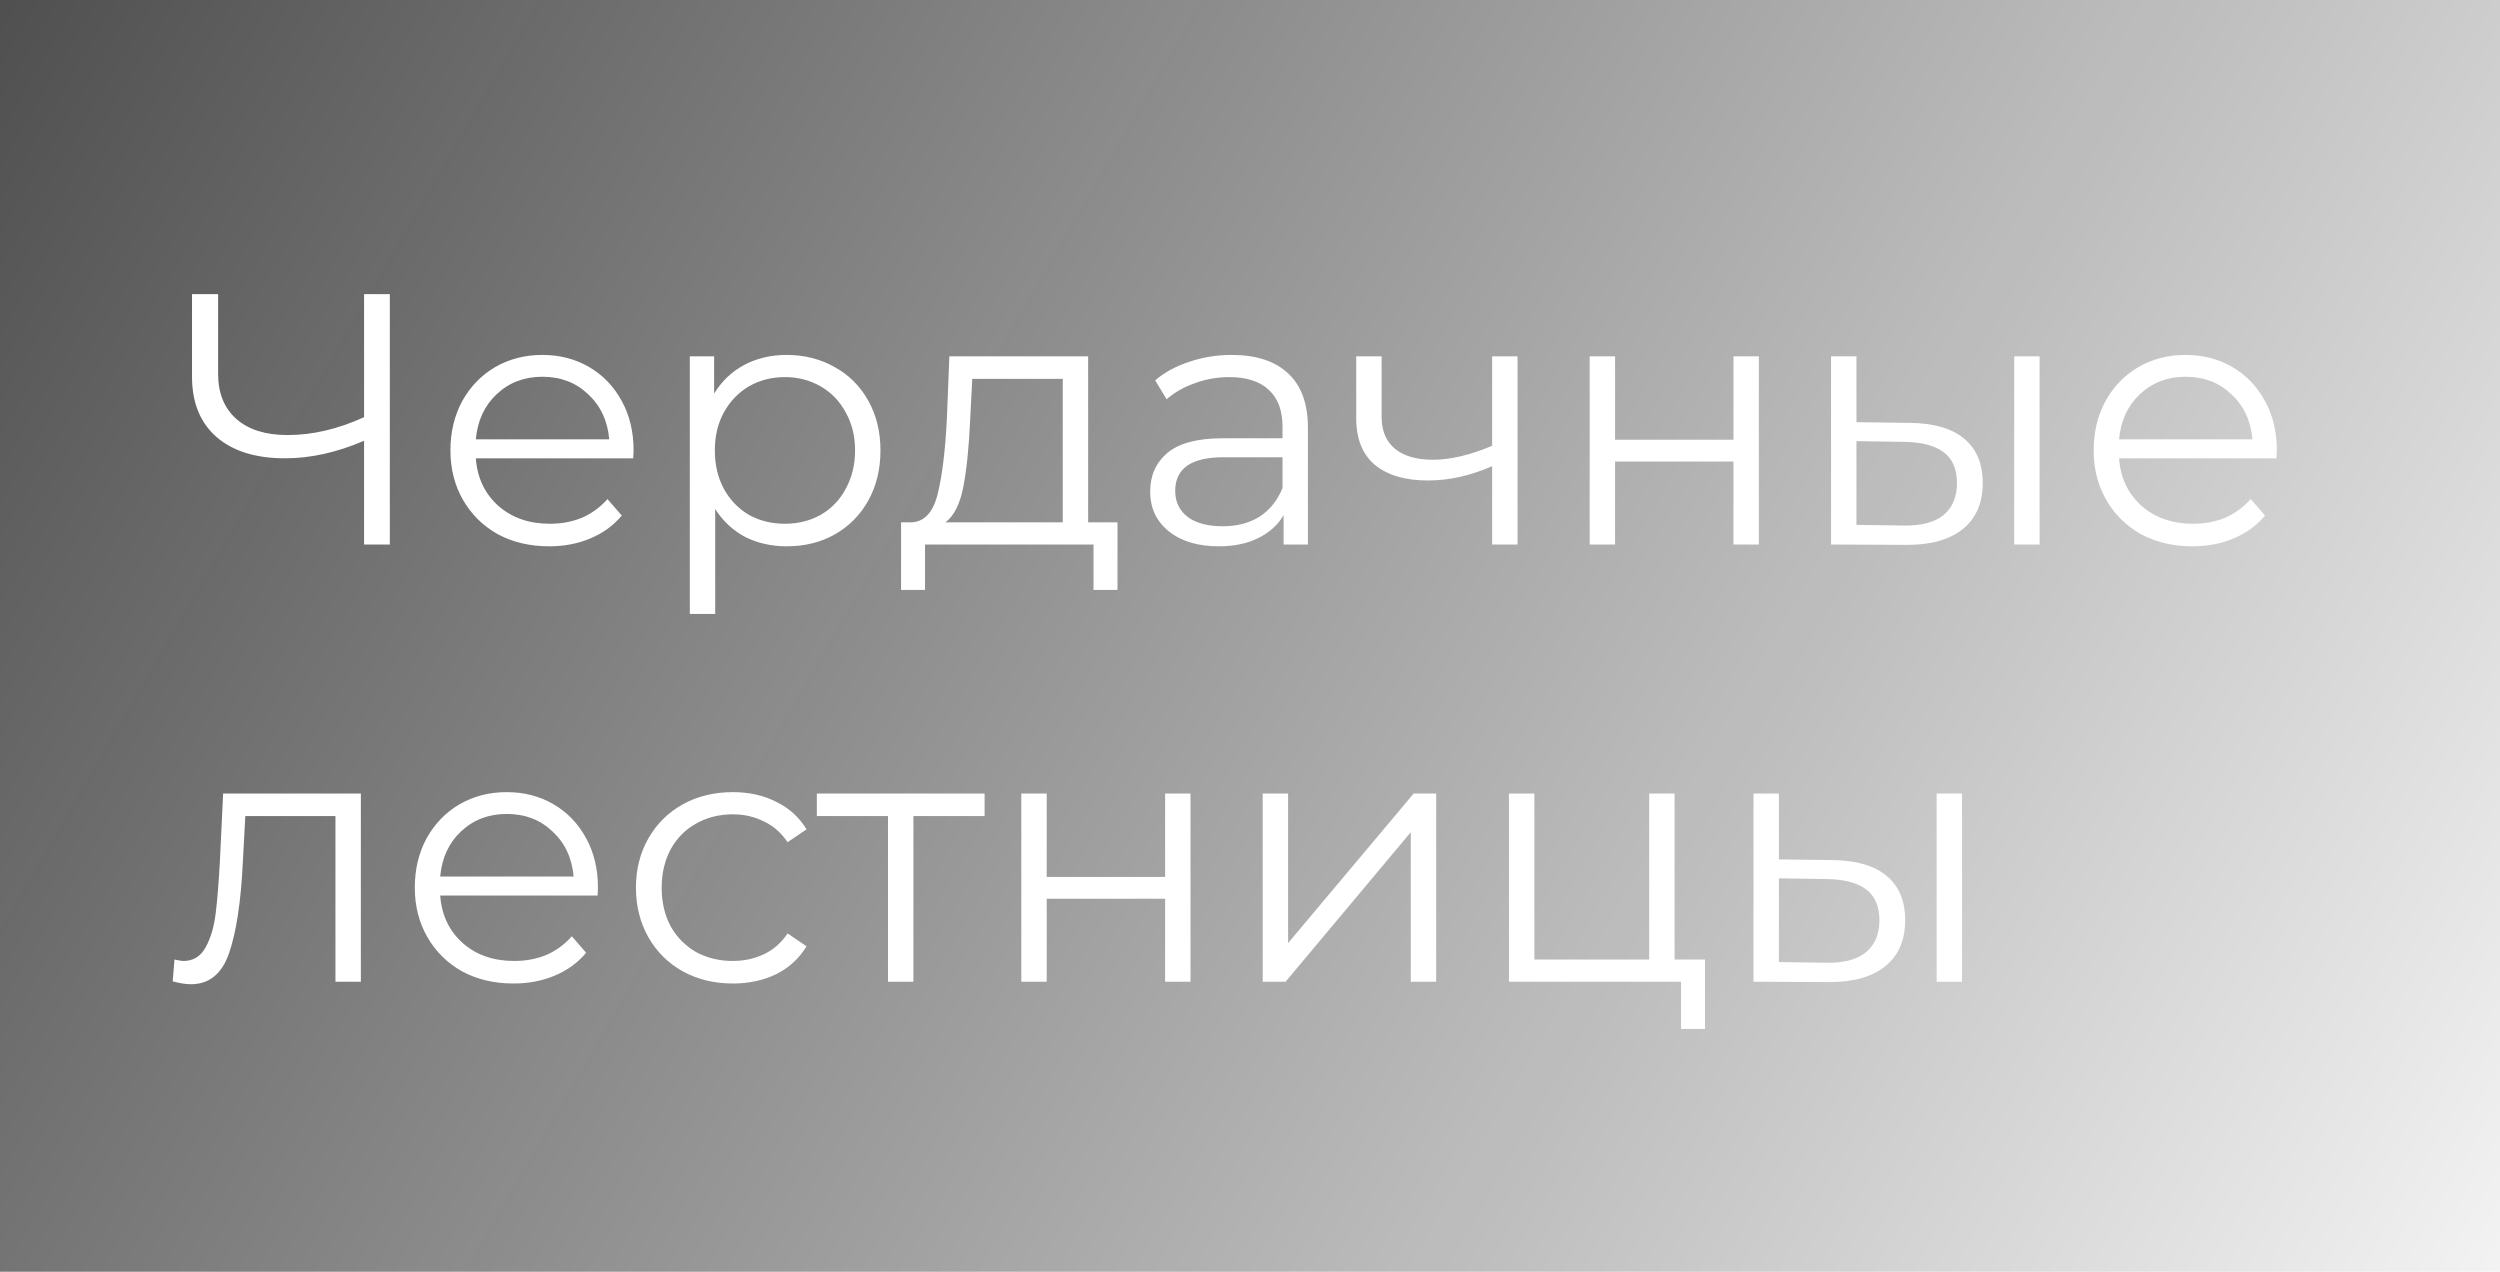
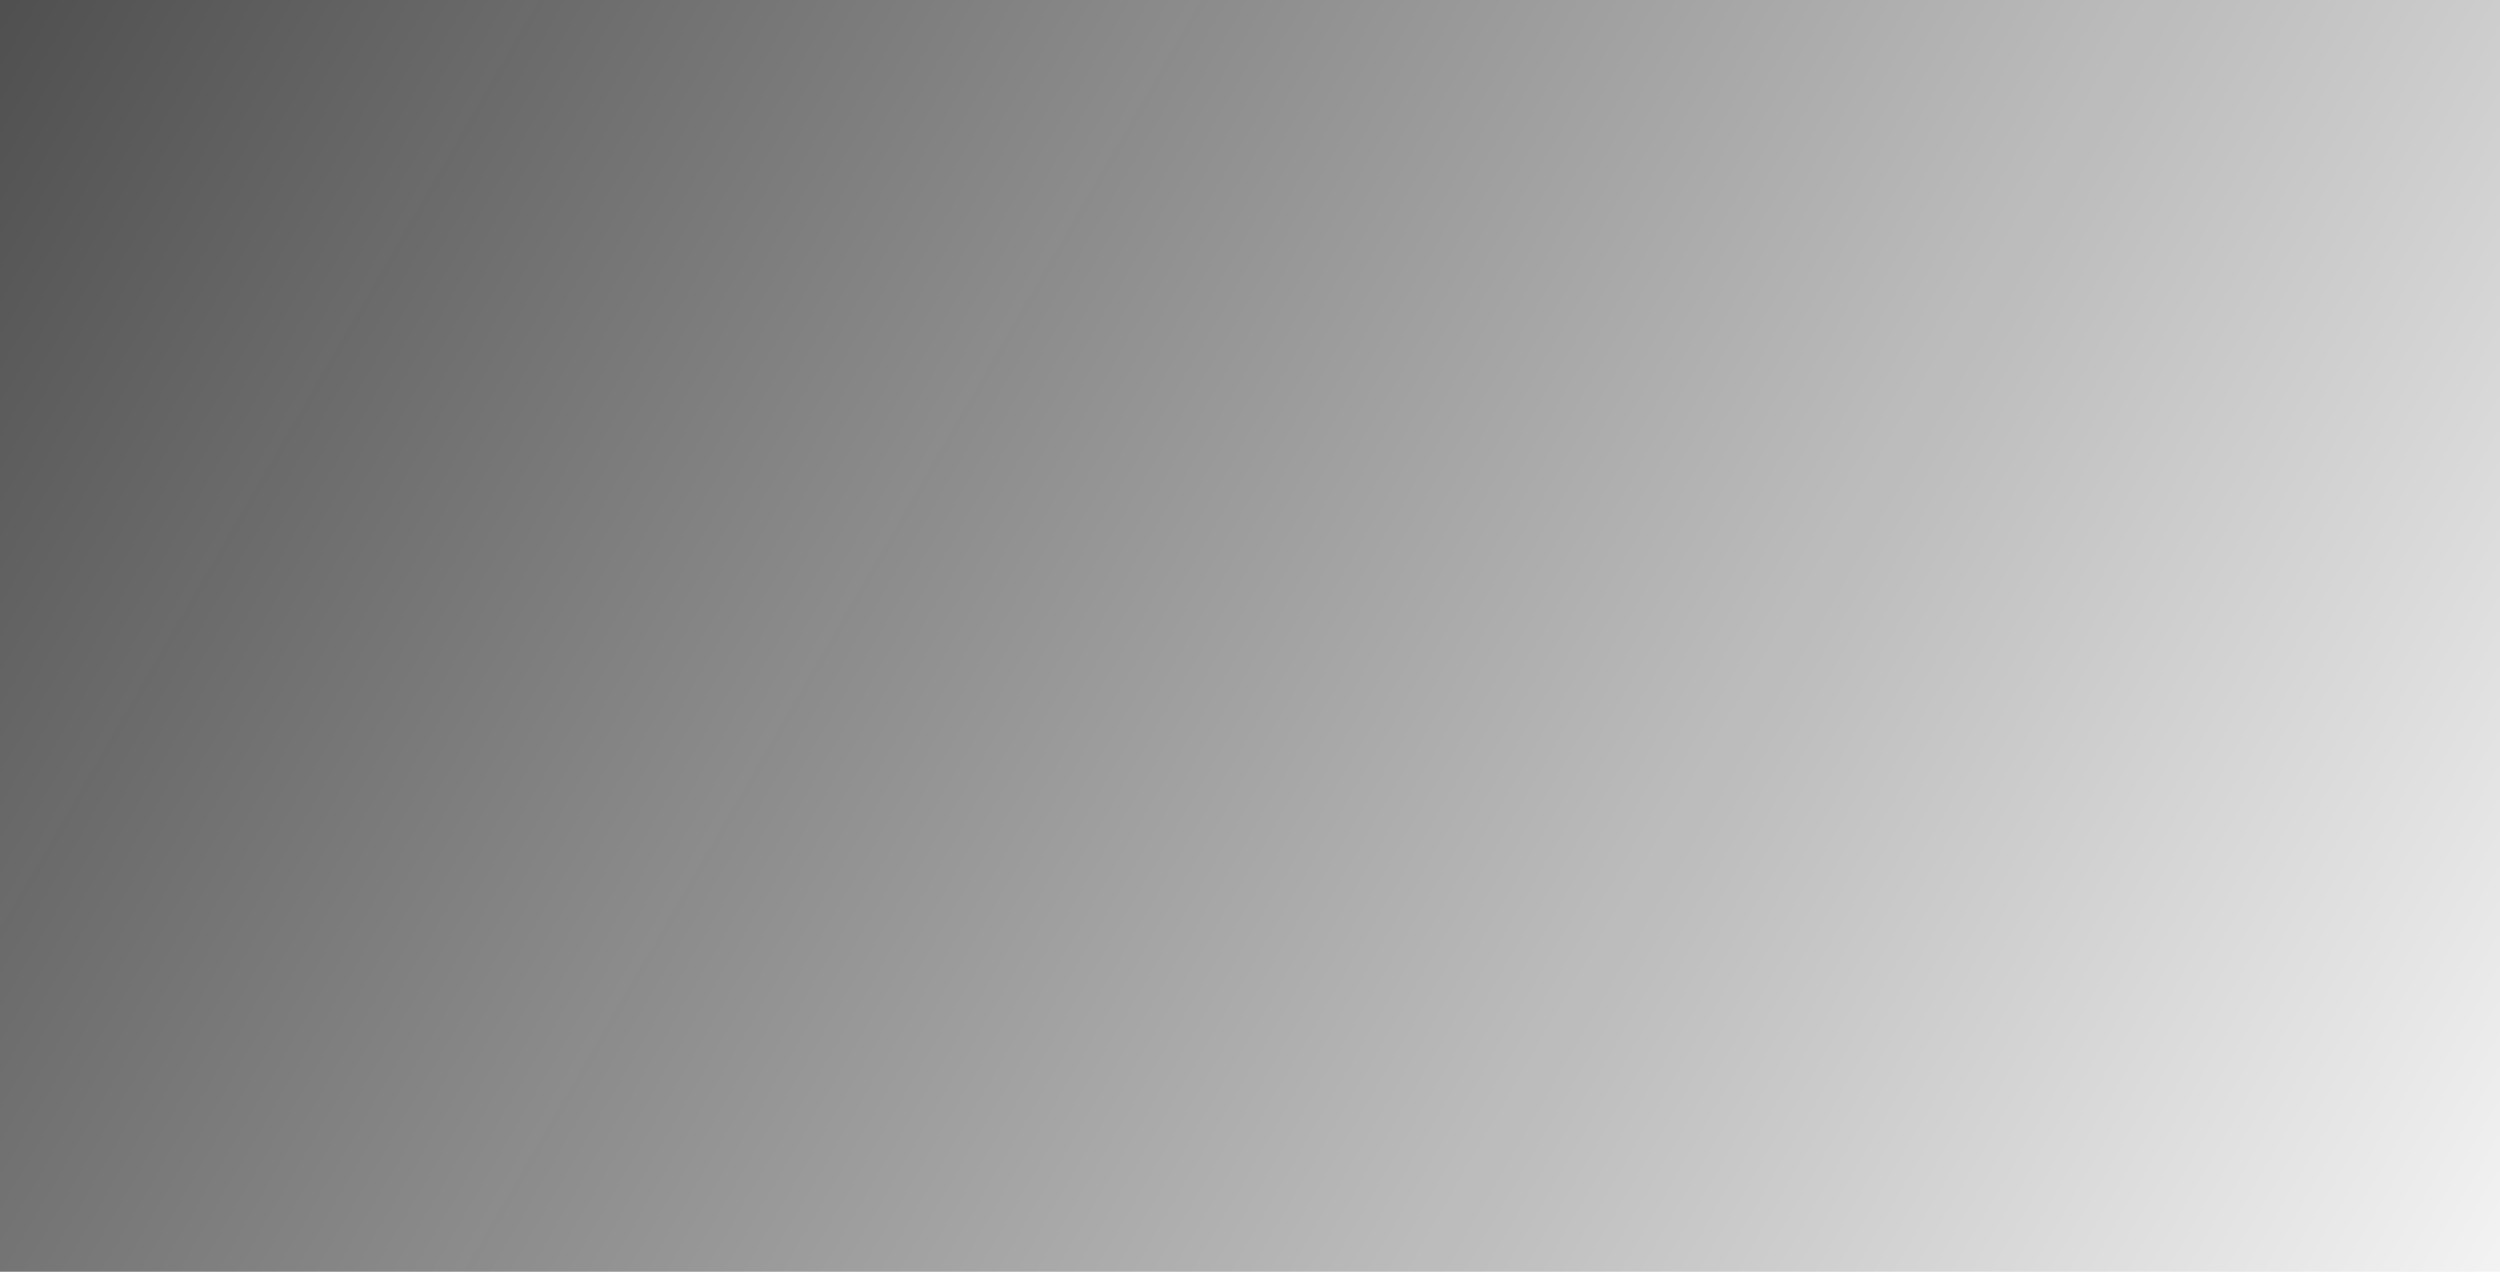
<svg xmlns="http://www.w3.org/2000/svg" width="629" height="320" viewBox="0 0 629 320" fill="none">
  <g filter="url(#filter0_b)">
    <rect width="629" height="320" fill="url(#paint0_linear)" fill-opacity="0.7" />
  </g>
-   <path d="M98.08 74V137H91.6V110.9C84.76 113.84 78.13 115.31 71.71 115.31C64.33 115.31 58.57 113.51 54.43 109.91C50.35 106.31 48.31 101.27 48.31 94.79V74H54.88V94.07C54.88 98.93 56.41 102.71 59.47 105.41C62.53 108.11 66.82 109.46 72.34 109.46C78.64 109.46 85.06 107.96 91.6 104.96V74H98.08ZM159.32 115.31H119.72C120.08 120.23 121.97 124.22 125.39 127.28C128.81 130.28 133.13 131.78 138.35 131.78C141.29 131.78 143.99 131.27 146.45 130.25C148.91 129.17 151.04 127.61 152.84 125.57L156.44 129.71C154.34 132.23 151.7 134.15 148.52 135.47C145.4 136.79 141.95 137.45 138.17 137.45C133.31 137.45 128.99 136.43 125.21 134.39C121.49 132.29 118.58 129.41 116.48 125.75C114.38 122.09 113.33 117.95 113.33 113.33C113.33 108.71 114.32 104.57 116.3 100.91C118.34 97.25 121.1 94.4 124.58 92.36C128.12 90.32 132.08 89.3 136.46 89.3C140.84 89.3 144.77 90.32 148.25 92.36C151.73 94.4 154.46 97.25 156.44 100.91C158.42 104.51 159.41 108.65 159.41 113.33L159.32 115.31ZM136.46 94.79C131.9 94.79 128.06 96.26 124.94 99.2C121.88 102.08 120.14 105.86 119.72 110.54H153.29C152.87 105.86 151.1 102.08 147.98 99.2C144.92 96.26 141.08 94.79 136.46 94.79ZM197.945 89.3C202.385 89.3 206.405 90.32 210.005 92.36C213.605 94.34 216.425 97.16 218.465 100.82C220.505 104.48 221.525 108.65 221.525 113.33C221.525 118.07 220.505 122.27 218.465 125.93C216.425 129.59 213.605 132.44 210.005 134.48C206.465 136.46 202.445 137.45 197.945 137.45C194.105 137.45 190.625 136.67 187.505 135.11C184.445 133.49 181.925 131.15 179.945 128.09V154.46H173.555V89.66H179.675V99.02C181.595 95.9 184.115 93.5 187.235 91.82C190.415 90.14 193.985 89.3 197.945 89.3ZM197.495 131.78C200.795 131.78 203.795 131.03 206.495 129.53C209.195 127.97 211.295 125.78 212.795 122.96C214.355 120.14 215.135 116.93 215.135 113.33C215.135 109.73 214.355 106.55 212.795 103.79C211.295 100.97 209.195 98.78 206.495 97.22C203.795 95.66 200.795 94.88 197.495 94.88C194.135 94.88 191.105 95.66 188.405 97.22C185.765 98.78 183.665 100.97 182.105 103.79C180.605 106.55 179.855 109.73 179.855 113.33C179.855 116.93 180.605 120.14 182.105 122.96C183.665 125.78 185.765 127.97 188.405 129.53C191.105 131.03 194.135 131.78 197.495 131.78ZM281.16 131.42V148.43H275.13V137H232.74V148.43H226.71V131.42H229.41C232.59 131.24 234.75 128.9 235.89 124.4C237.03 119.9 237.81 113.6 238.23 105.5L238.86 89.66H273.78V131.42H281.16ZM244.08 105.86C243.78 112.58 243.21 118.13 242.37 122.51C241.53 126.83 240.03 129.8 237.87 131.42H267.39V95.33H244.62L244.08 105.86ZM309.903 89.3C316.083 89.3 320.823 90.86 324.123 93.98C327.423 97.04 329.073 101.6 329.073 107.66V137H322.953V129.62C321.513 132.08 319.383 134 316.563 135.38C313.803 136.76 310.503 137.45 306.663 137.45C301.383 137.45 297.183 136.19 294.063 133.67C290.943 131.15 289.383 127.82 289.383 123.68C289.383 119.66 290.823 116.42 293.703 113.96C296.643 111.5 301.293 110.27 307.653 110.27H322.683V107.39C322.683 103.31 321.543 100.22 319.263 98.12C316.983 95.96 313.653 94.88 309.273 94.88C306.273 94.88 303.393 95.39 300.633 96.41C297.873 97.37 295.503 98.72 293.523 100.46L290.643 95.69C293.043 93.65 295.923 92.09 299.283 91.01C302.643 89.87 306.183 89.3 309.903 89.3ZM307.653 132.41C311.253 132.41 314.343 131.6 316.923 129.98C319.503 128.3 321.423 125.9 322.683 122.78V115.04H307.833C299.733 115.04 295.683 117.86 295.683 123.5C295.683 126.26 296.733 128.45 298.833 130.07C300.933 131.63 303.873 132.41 307.653 132.41ZM381.814 89.66V137H375.424V117.29C369.964 119.69 364.594 120.89 359.314 120.89C353.614 120.89 349.174 119.6 345.994 117.02C342.814 114.38 341.224 110.45 341.224 105.23V89.66H347.614V104.87C347.614 108.41 348.754 111.11 351.034 112.97C353.314 114.77 356.464 115.67 360.484 115.67C364.924 115.67 369.904 114.5 375.424 112.16V89.66H381.814ZM399.961 89.66H406.351V110.63H436.141V89.66H442.531V137H436.141V116.12H406.351V137H399.961V89.66ZM480.584 106.4C486.524 106.46 491.054 107.78 494.174 110.36C497.294 112.94 498.854 116.66 498.854 121.52C498.854 126.56 497.174 130.43 493.814 133.13C490.454 135.83 485.654 137.15 479.414 137.09L460.694 137V89.66H467.084V106.22L480.584 106.4ZM506.774 89.66H513.164V137H506.774V89.66ZM479.054 132.23C483.434 132.29 486.734 131.42 488.954 129.62C491.234 127.76 492.374 125.06 492.374 121.52C492.374 118.04 491.264 115.46 489.044 113.78C486.824 112.1 483.494 111.23 479.054 111.17L467.084 110.99V132.05L479.054 132.23ZM572.758 115.31H533.158C533.518 120.23 535.408 124.22 538.828 127.28C542.248 130.28 546.568 131.78 551.788 131.78C554.728 131.78 557.428 131.27 559.888 130.25C562.348 129.17 564.478 127.61 566.278 125.57L569.878 129.71C567.778 132.23 565.138 134.15 561.958 135.47C558.838 136.79 555.388 137.45 551.608 137.45C546.748 137.45 542.428 136.43 538.648 134.39C534.928 132.29 532.018 129.41 529.918 125.75C527.818 122.09 526.768 117.95 526.768 113.33C526.768 108.71 527.758 104.57 529.738 100.91C531.778 97.25 534.538 94.4 538.018 92.36C541.558 90.32 545.518 89.3 549.898 89.3C554.278 89.3 558.208 90.32 561.688 92.36C565.168 94.4 567.898 97.25 569.878 100.91C571.858 104.51 572.848 108.65 572.848 113.33L572.758 115.31ZM549.898 94.79C545.338 94.79 541.498 96.26 538.378 99.2C535.318 102.08 533.578 105.86 533.158 110.54H566.728C566.308 105.86 564.538 102.08 561.418 99.2C558.358 96.26 554.518 94.79 549.898 94.79ZM90.79 199.66V247H84.4V205.33H61.72L61.09 217.03C60.61 226.87 59.47 234.43 57.67 239.71C55.87 244.99 52.66 247.63 48.04 247.63C46.78 247.63 45.25 247.39 43.45 246.91L43.9 241.42C44.98 241.66 45.73 241.78 46.15 241.78C48.61 241.78 50.47 240.64 51.73 238.36C52.99 236.08 53.83 233.26 54.25 229.9C54.67 226.54 55.03 222.1 55.33 216.58L56.14 199.66H90.79ZM150.355 225.31H110.755C111.115 230.23 113.005 234.22 116.425 237.28C119.845 240.28 124.165 241.78 129.385 241.78C132.325 241.78 135.025 241.27 137.485 240.25C139.945 239.17 142.075 237.61 143.875 235.57L147.475 239.71C145.375 242.23 142.735 244.15 139.555 245.47C136.435 246.79 132.985 247.45 129.205 247.45C124.345 247.45 120.025 246.43 116.245 244.39C112.525 242.29 109.615 239.41 107.515 235.75C105.415 232.09 104.365 227.95 104.365 223.33C104.365 218.71 105.355 214.57 107.335 210.91C109.375 207.25 112.135 204.4 115.615 202.36C119.155 200.32 123.115 199.3 127.495 199.3C131.875 199.3 135.805 200.32 139.285 202.36C142.765 204.4 145.495 207.25 147.475 210.91C149.455 214.51 150.445 218.65 150.445 223.33L150.355 225.31ZM127.495 204.79C122.935 204.79 119.095 206.26 115.975 209.2C112.915 212.08 111.175 215.86 110.755 220.54H144.325C143.905 215.86 142.135 212.08 139.015 209.2C135.955 206.26 132.115 204.79 127.495 204.79ZM184.39 247.45C179.71 247.45 175.51 246.43 171.79 244.39C168.13 242.35 165.25 239.5 163.15 235.84C161.05 232.12 160 227.95 160 223.33C160 218.71 161.05 214.57 163.15 210.91C165.25 207.25 168.13 204.4 171.79 202.36C175.51 200.32 179.71 199.3 184.39 199.3C188.47 199.3 192.1 200.11 195.28 201.73C198.52 203.29 201.07 205.6 202.93 208.66L198.16 211.9C196.6 209.56 194.62 207.82 192.22 206.68C189.82 205.48 187.21 204.88 184.39 204.88C180.97 204.88 177.88 205.66 175.12 207.22C172.42 208.72 170.29 210.88 168.73 213.7C167.23 216.52 166.48 219.73 166.48 223.33C166.48 226.99 167.23 230.23 168.73 233.05C170.29 235.81 172.42 237.97 175.12 239.53C177.88 241.03 180.97 241.78 184.39 241.78C187.21 241.78 189.82 241.21 192.22 240.07C194.62 238.93 196.6 237.19 198.16 234.85L202.93 238.09C201.07 241.15 198.52 243.49 195.28 245.11C192.04 246.67 188.41 247.45 184.39 247.45ZM247.724 205.33H229.814V247H223.424V205.33H205.514V199.66H247.724V205.33ZM256.963 199.66H263.353V220.63H293.143V199.66H299.533V247H293.143V226.12H263.353V247H256.963V199.66ZM317.695 199.66H324.085V237.28L355.675 199.66H361.345V247H354.955V209.38L323.455 247H317.695V199.66ZM428.978 241.42V258.88H422.948V247H379.658V199.66H386.048V241.42H414.938V199.66H421.328V241.42H428.978ZM461.072 216.4C467.012 216.46 471.542 217.78 474.662 220.36C477.782 222.94 479.342 226.66 479.342 231.52C479.342 236.56 477.662 240.43 474.302 243.13C470.942 245.83 466.142 247.15 459.902 247.09L441.182 247V199.66H447.572V216.22L461.072 216.4ZM487.262 199.66H493.652V247H487.262V199.66ZM459.542 242.23C463.922 242.29 467.222 241.42 469.442 239.62C471.722 237.76 472.862 235.06 472.862 231.52C472.862 228.04 471.752 225.46 469.532 223.78C467.312 222.1 463.982 221.23 459.542 221.17L447.572 220.99V242.05L459.542 242.23Z" fill="white" />
  <defs>
    <filter id="filter0_b" x="-25" y="-25" width="679" height="370" filterUnits="userSpaceOnUse" color-interpolation-filters="sRGB">
      <feFlood flood-opacity="0" result="BackgroundImageFix" />
      <feGaussianBlur in="BackgroundImage" stdDeviation="12.5" />
      <feComposite in2="SourceAlpha" operator="in" result="effect1_backgroundBlur" />
      <feBlend mode="normal" in="SourceGraphic" in2="effect1_backgroundBlur" result="shape" />
    </filter>
    <linearGradient id="paint0_linear" x1="0" y1="0" x2="654.909" y2="379.703" gradientUnits="userSpaceOnUse">
      <stop stop-color="#050505" />
      <stop offset="1" stop-opacity="0" />
    </linearGradient>
  </defs>
</svg>